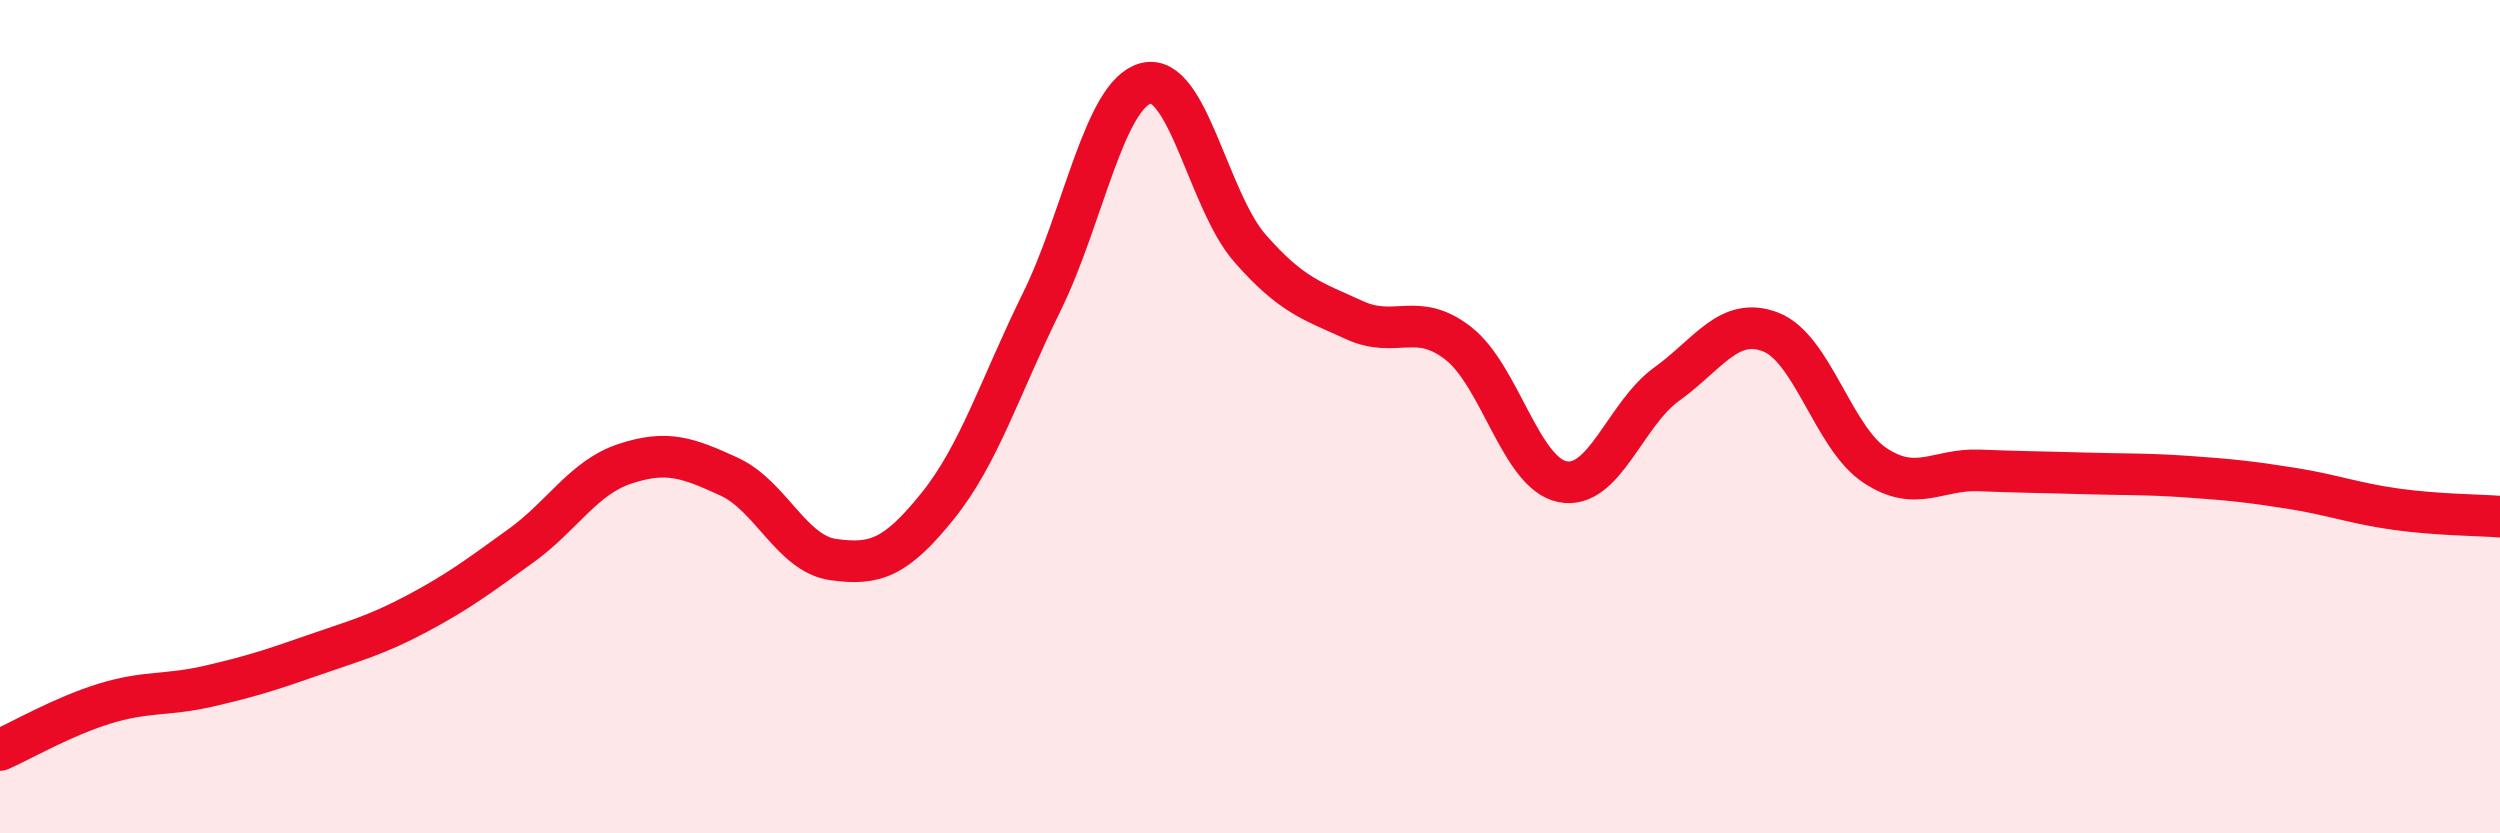
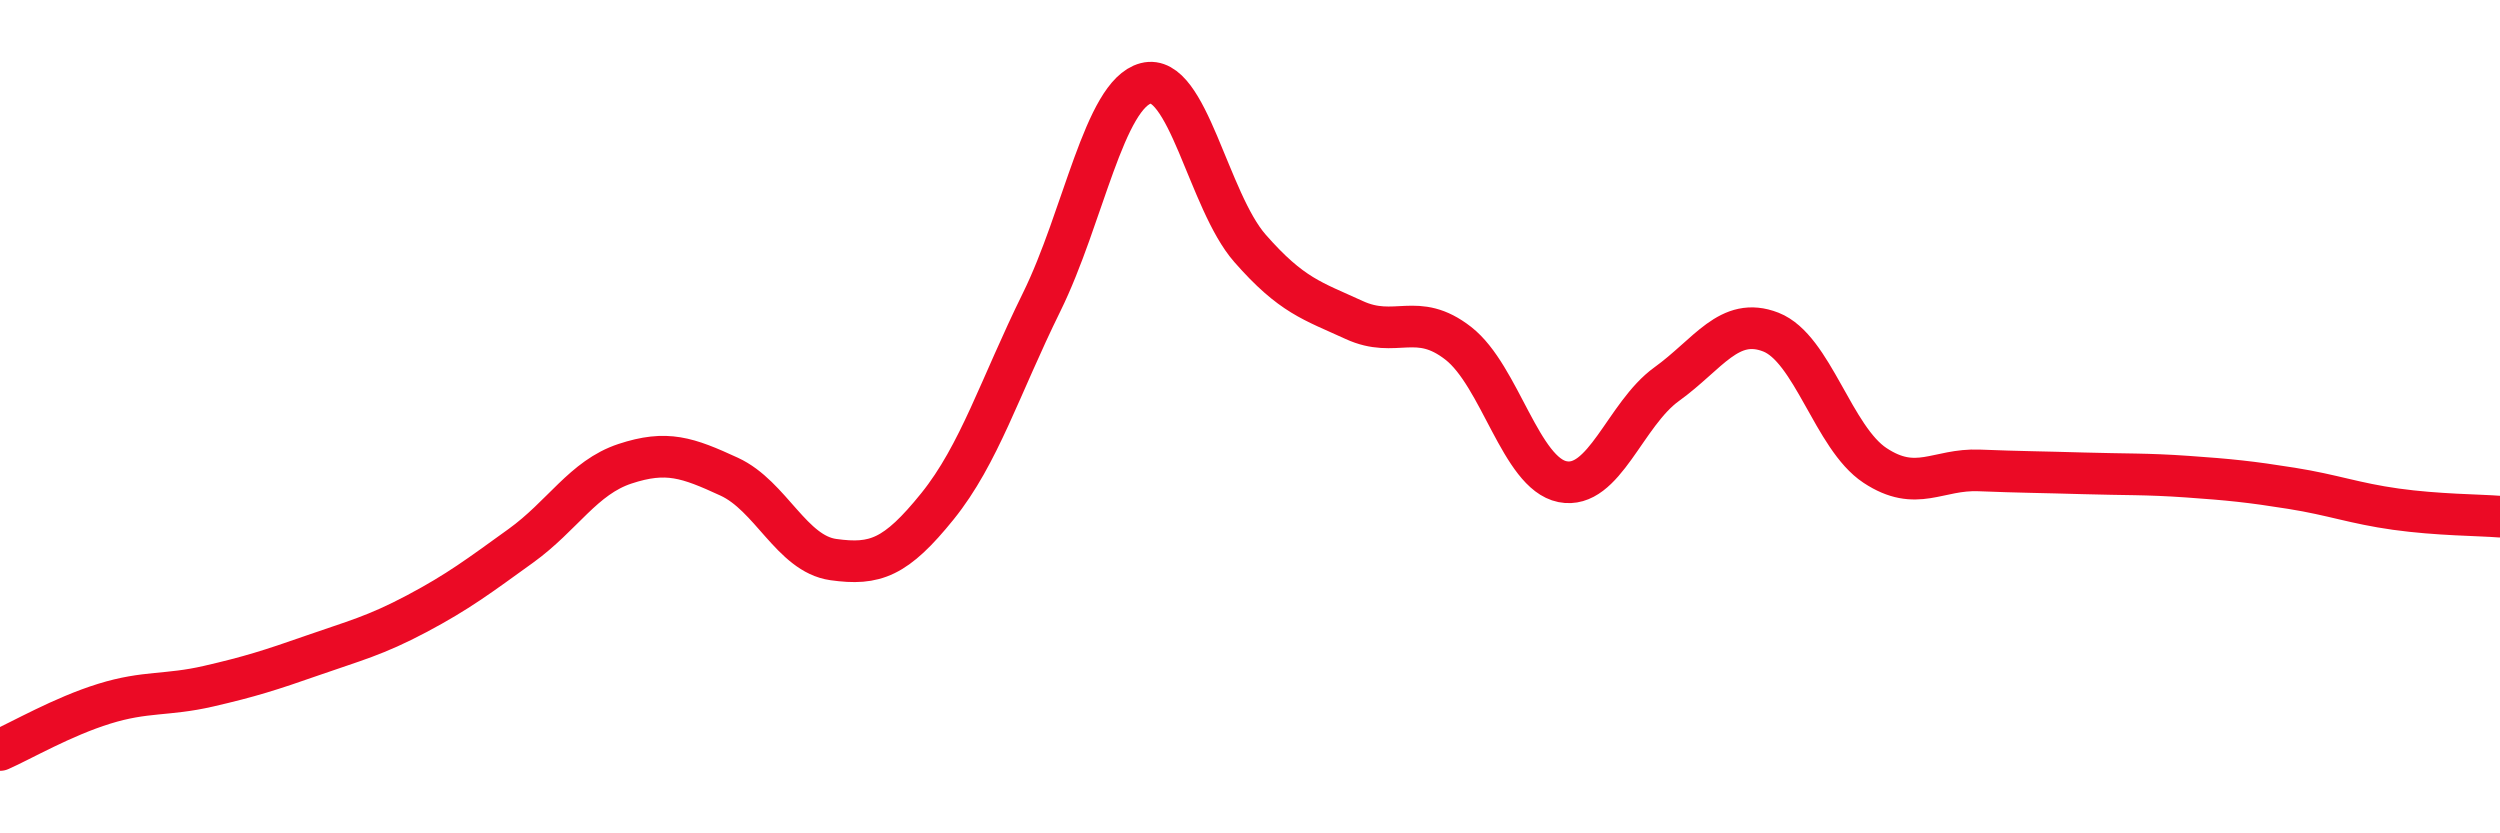
<svg xmlns="http://www.w3.org/2000/svg" width="60" height="20" viewBox="0 0 60 20">
-   <path d="M 0,18 C 0.5,17.78 1.5,17.2 2.5,16.89 C 3.5,16.58 4,16.7 5,16.47 C 6,16.24 6.5,16.08 7.5,15.73 C 8.5,15.38 9,15.26 10,14.73 C 11,14.2 11.5,13.82 12.5,13.1 C 13.5,12.38 14,11.46 15,11.13 C 16,10.8 16.5,10.98 17.5,11.44 C 18.5,11.9 19,13.29 20,13.43 C 21,13.57 21.5,13.39 22.5,12.15 C 23.5,10.91 24,9.28 25,7.25 C 26,5.22 26.5,2.26 27.5,2 C 28.5,1.74 29,4.82 30,5.96 C 31,7.1 31.5,7.22 32.5,7.68 C 33.5,8.14 34,7.46 35,8.24 C 36,9.02 36.5,11.36 37.5,11.56 C 38.5,11.76 39,9.94 40,9.22 C 41,8.5 41.5,7.58 42.5,7.97 C 43.5,8.36 44,10.51 45,11.17 C 46,11.83 46.5,11.25 47.5,11.29 C 48.5,11.33 49,11.33 50,11.36 C 51,11.39 51.5,11.37 52.5,11.44 C 53.5,11.51 54,11.56 55,11.72 C 56,11.88 56.5,12.08 57.5,12.22 C 58.5,12.36 59.5,12.36 60,12.4L60 20L0 20Z" fill="#EB0A25" opacity="0.1" stroke-linecap="round" stroke-linejoin="round" />
  <path d="M 0,18 C 0.5,17.78 1.5,17.2 2.5,16.89 C 3.5,16.58 4,16.7 5,16.47 C 6,16.24 6.5,16.08 7.5,15.73 C 8.5,15.38 9,15.26 10,14.73 C 11,14.2 11.5,13.82 12.5,13.1 C 13.5,12.38 14,11.46 15,11.13 C 16,10.8 16.5,10.98 17.5,11.44 C 18.5,11.9 19,13.29 20,13.43 C 21,13.57 21.5,13.39 22.5,12.15 C 23.5,10.91 24,9.28 25,7.25 C 26,5.22 26.5,2.26 27.5,2 C 28.5,1.74 29,4.82 30,5.96 C 31,7.1 31.5,7.22 32.5,7.68 C 33.5,8.14 34,7.46 35,8.24 C 36,9.02 36.5,11.36 37.5,11.56 C 38.5,11.76 39,9.94 40,9.22 C 41,8.5 41.5,7.58 42.5,7.97 C 43.5,8.36 44,10.51 45,11.17 C 46,11.83 46.5,11.25 47.5,11.29 C 48.5,11.33 49,11.33 50,11.36 C 51,11.39 51.5,11.37 52.5,11.44 C 53.5,11.51 54,11.56 55,11.72 C 56,11.88 56.5,12.08 57.5,12.22 C 58.5,12.36 59.5,12.36 60,12.4" stroke="#EB0A25" stroke-width="1" fill="none" stroke-linecap="round" stroke-linejoin="round" />
</svg>